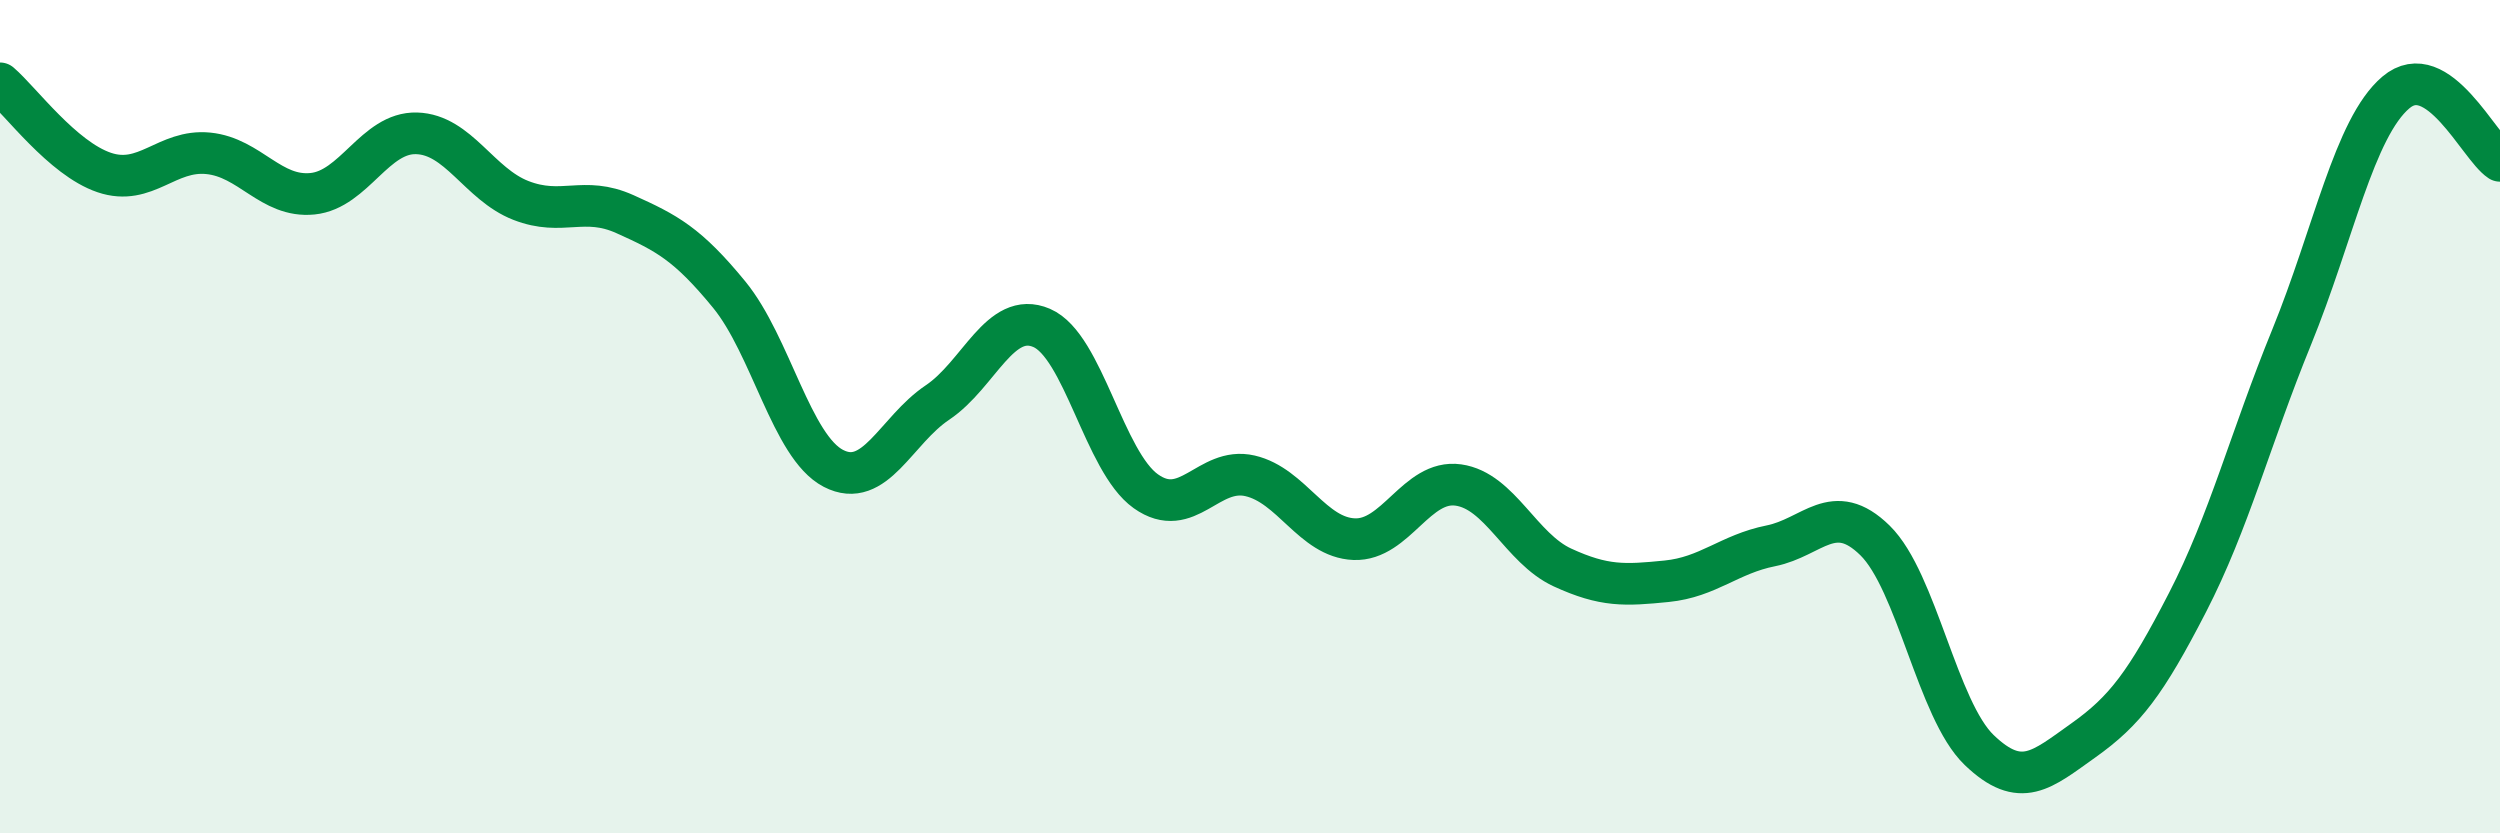
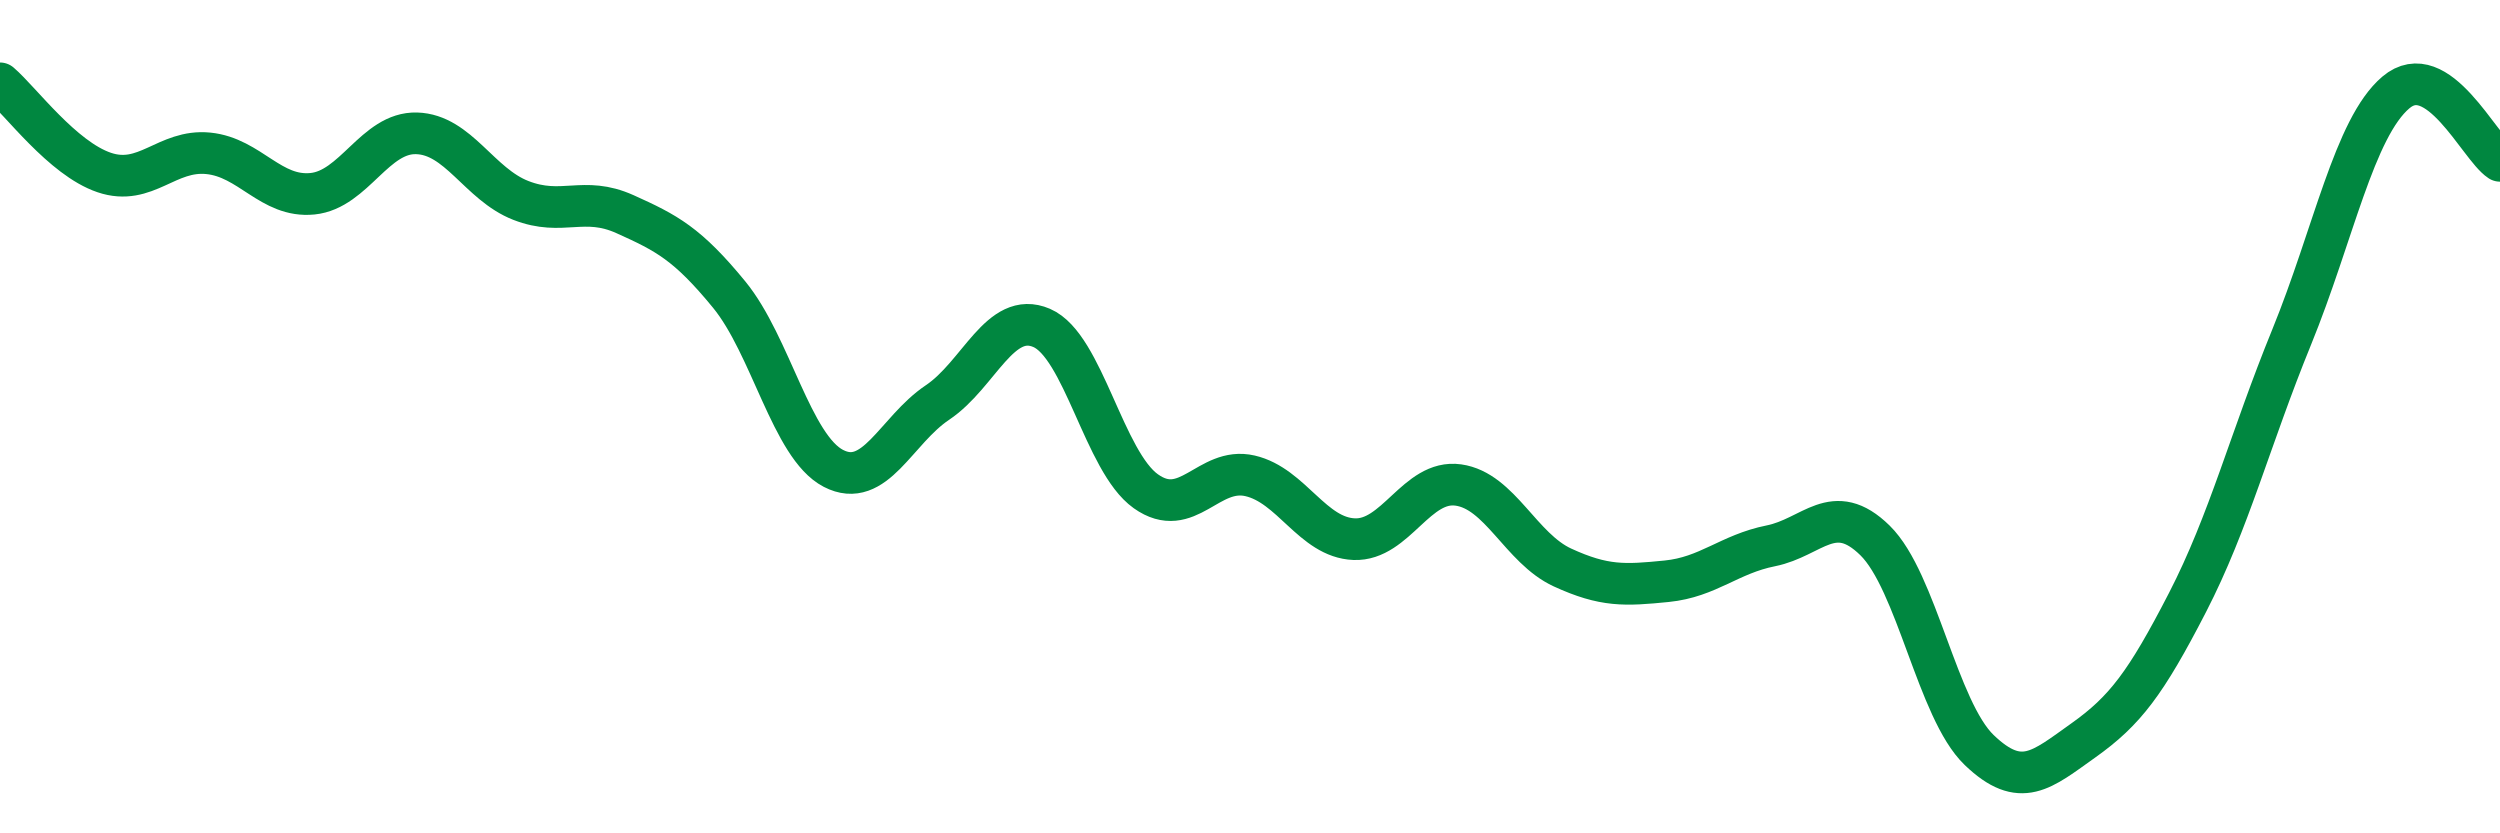
<svg xmlns="http://www.w3.org/2000/svg" width="60" height="20" viewBox="0 0 60 20">
-   <path d="M 0,2 C 0.5,2.43 1.5,3.8 2.5,4.14 C 3.5,4.48 4,3.58 5,3.68 C 6,3.78 6.5,4.75 7.5,4.65 C 8.5,4.55 9,3.17 10,3.2 C 11,3.23 11.5,4.42 12.5,4.81 C 13.5,5.2 14,4.69 15,5.14 C 16,5.59 16.5,5.85 17.5,7.07 C 18.5,8.29 19,10.72 20,11.24 C 21,11.76 21.5,10.33 22.5,9.66 C 23.5,8.99 24,7.44 25,7.87 C 26,8.3 26.5,11.08 27.5,11.79 C 28.5,12.5 29,11.19 30,11.42 C 31,11.65 31.5,12.9 32.5,12.94 C 33.5,12.98 34,11.5 35,11.64 C 36,11.78 36.5,13.16 37.5,13.62 C 38.5,14.08 39,14.05 40,13.95 C 41,13.85 41.5,13.3 42.5,13.1 C 43.5,12.9 44,11.99 45,12.97 C 46,13.95 46.5,17.04 47.5,18 C 48.5,18.96 49,18.48 50,17.77 C 51,17.06 51.5,16.4 52.5,14.46 C 53.5,12.52 54,10.54 55,8.09 C 56,5.64 56.5,3.07 57.5,2.22 C 58.5,1.37 59.5,3.53 60,3.86L60 20L0 20Z" fill="#008740" opacity="0.1" stroke-linecap="round" stroke-linejoin="round" />
  <path d="M 0,2 C 0.5,2.43 1.5,3.8 2.5,4.14 C 3.5,4.48 4,3.58 5,3.68 C 6,3.78 6.5,4.75 7.5,4.65 C 8.5,4.55 9,3.17 10,3.2 C 11,3.23 11.5,4.42 12.5,4.81 C 13.5,5.2 14,4.69 15,5.14 C 16,5.59 16.5,5.85 17.5,7.07 C 18.5,8.29 19,10.72 20,11.24 C 21,11.76 21.5,10.33 22.5,9.66 C 23.5,8.99 24,7.44 25,7.87 C 26,8.3 26.5,11.08 27.5,11.79 C 28.5,12.5 29,11.19 30,11.42 C 31,11.65 31.5,12.9 32.5,12.94 C 33.5,12.98 34,11.5 35,11.64 C 36,11.78 36.5,13.16 37.5,13.62 C 38.5,14.08 39,14.05 40,13.95 C 41,13.85 41.5,13.3 42.5,13.1 C 43.5,12.9 44,11.99 45,12.97 C 46,13.95 46.5,17.04 47.5,18 C 48.5,18.96 49,18.48 50,17.77 C 51,17.06 51.5,16.4 52.5,14.46 C 53.5,12.52 54,10.54 55,8.09 C 56,5.64 56.5,3.07 57.5,2.22 C 58.5,1.37 59.5,3.53 60,3.86" stroke="#008740" stroke-width="1" fill="none" stroke-linecap="round" stroke-linejoin="round" />
</svg>